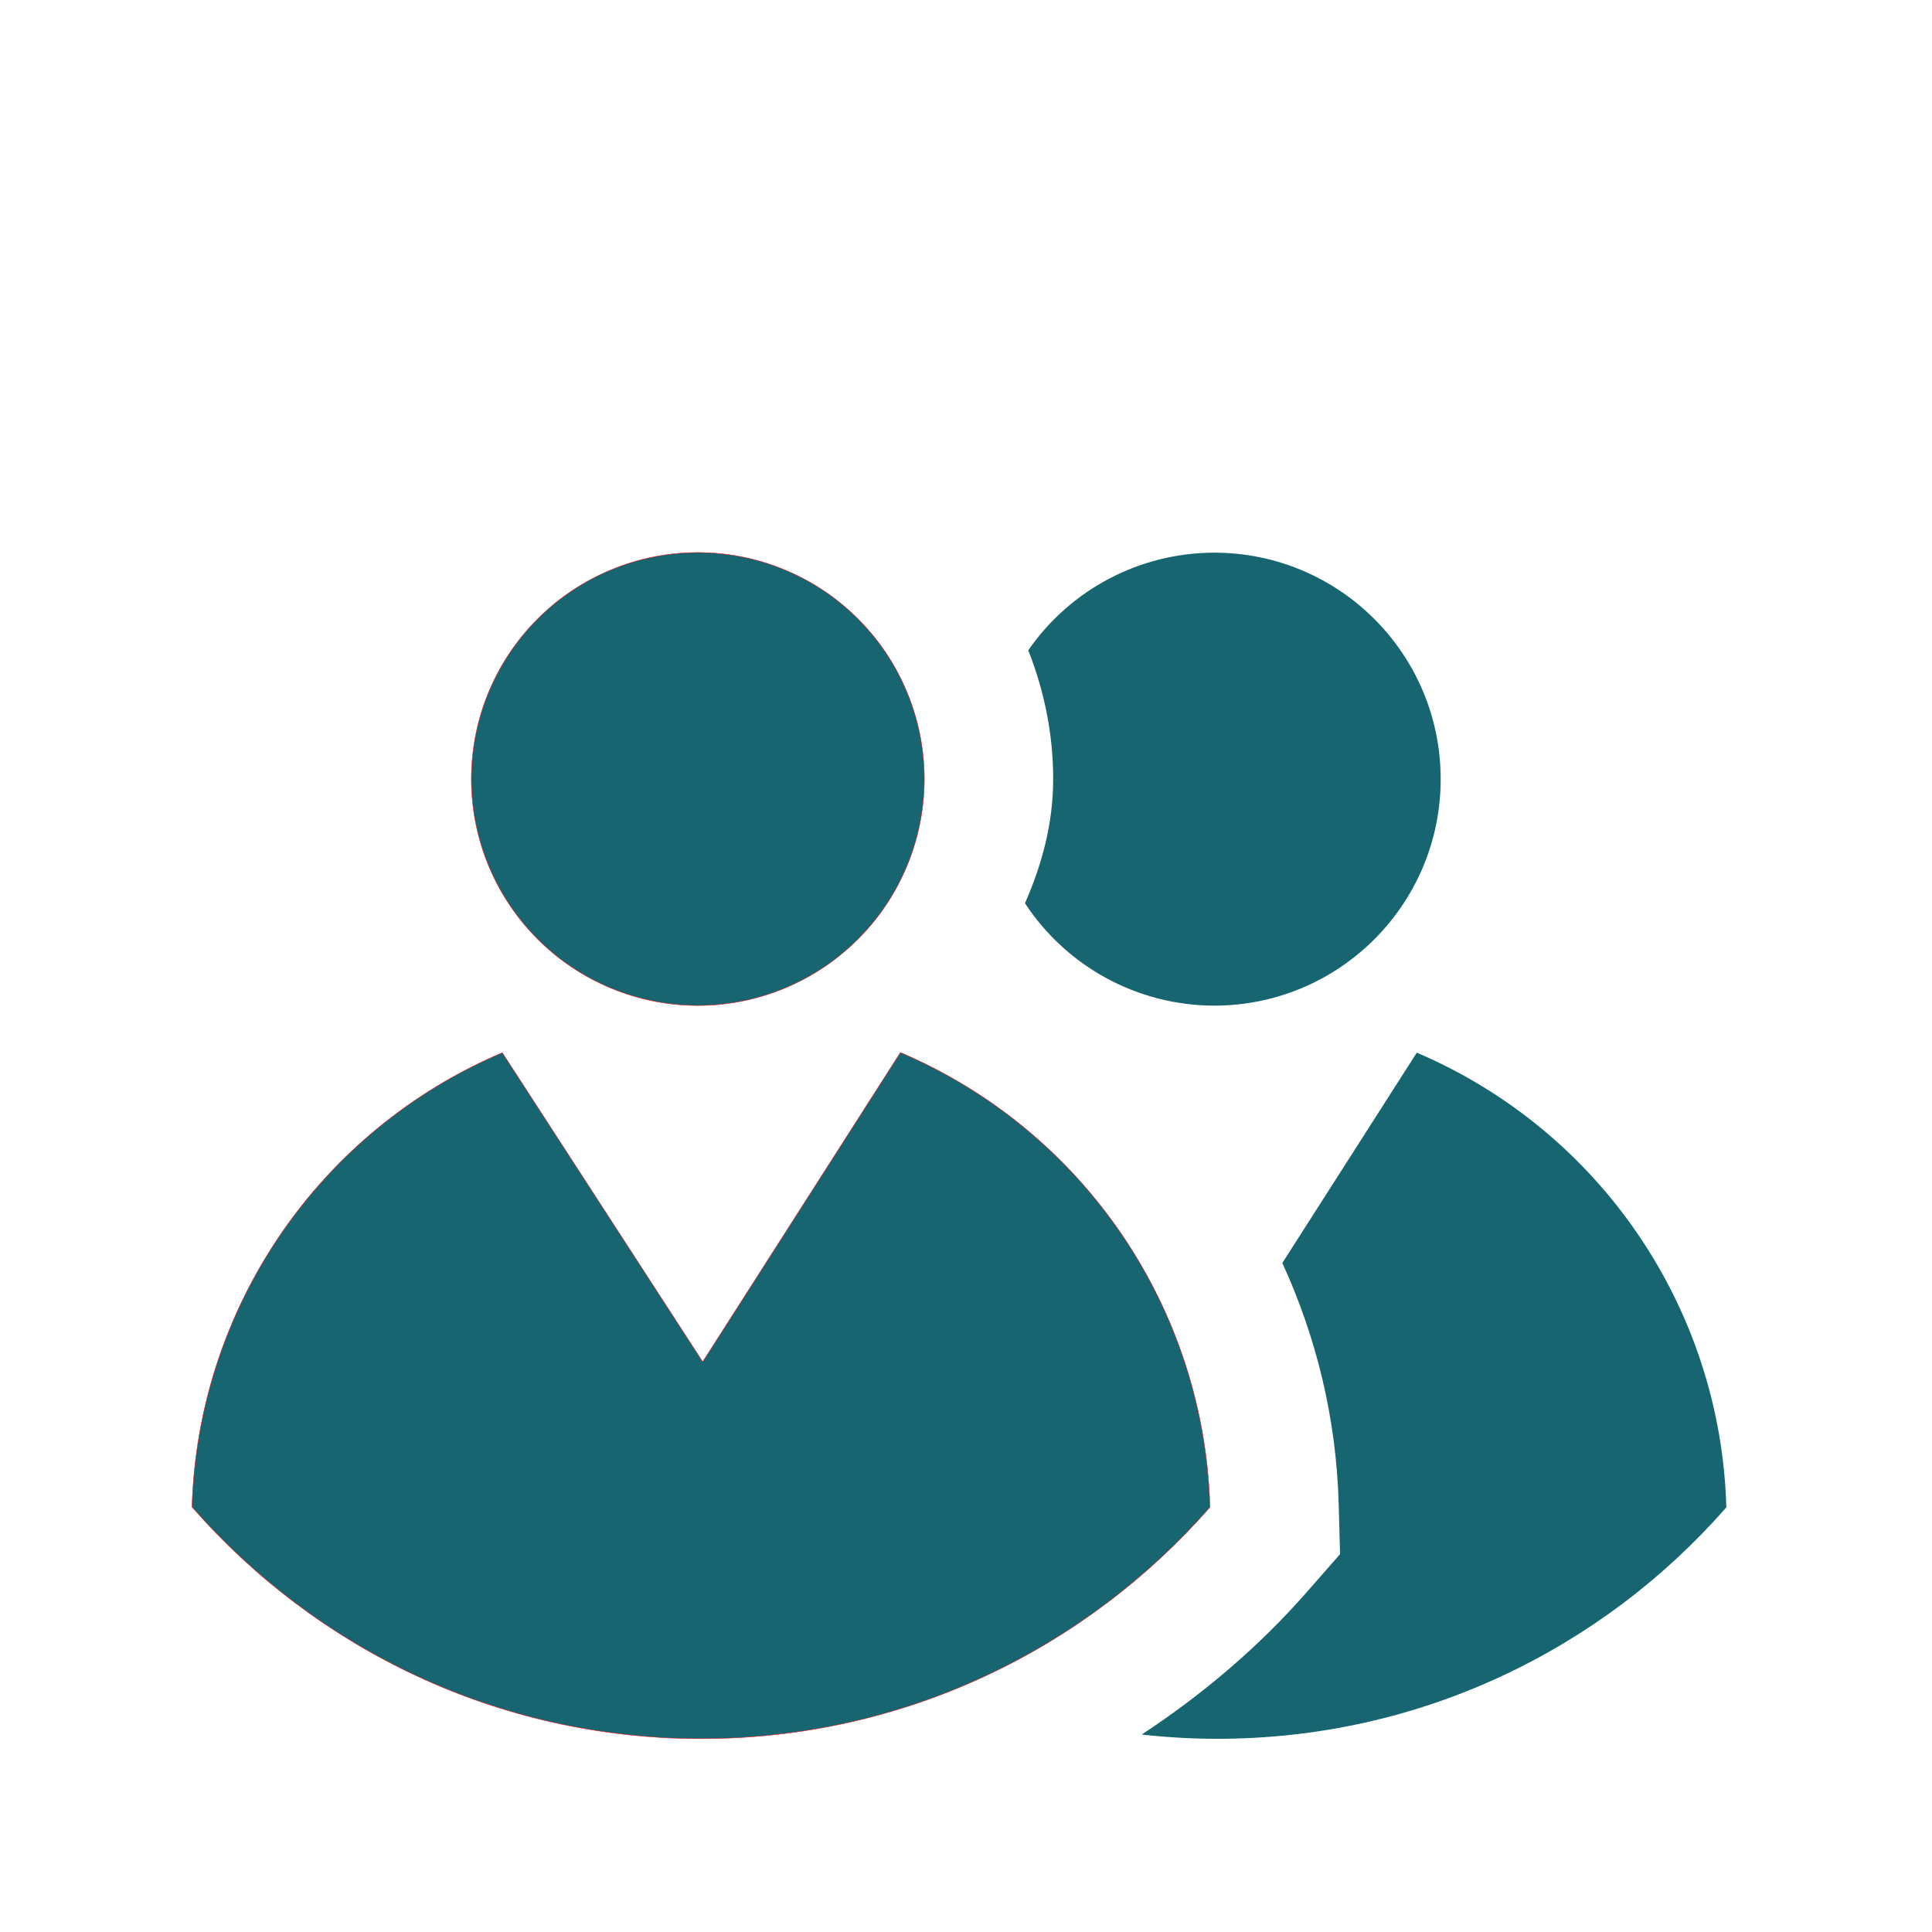
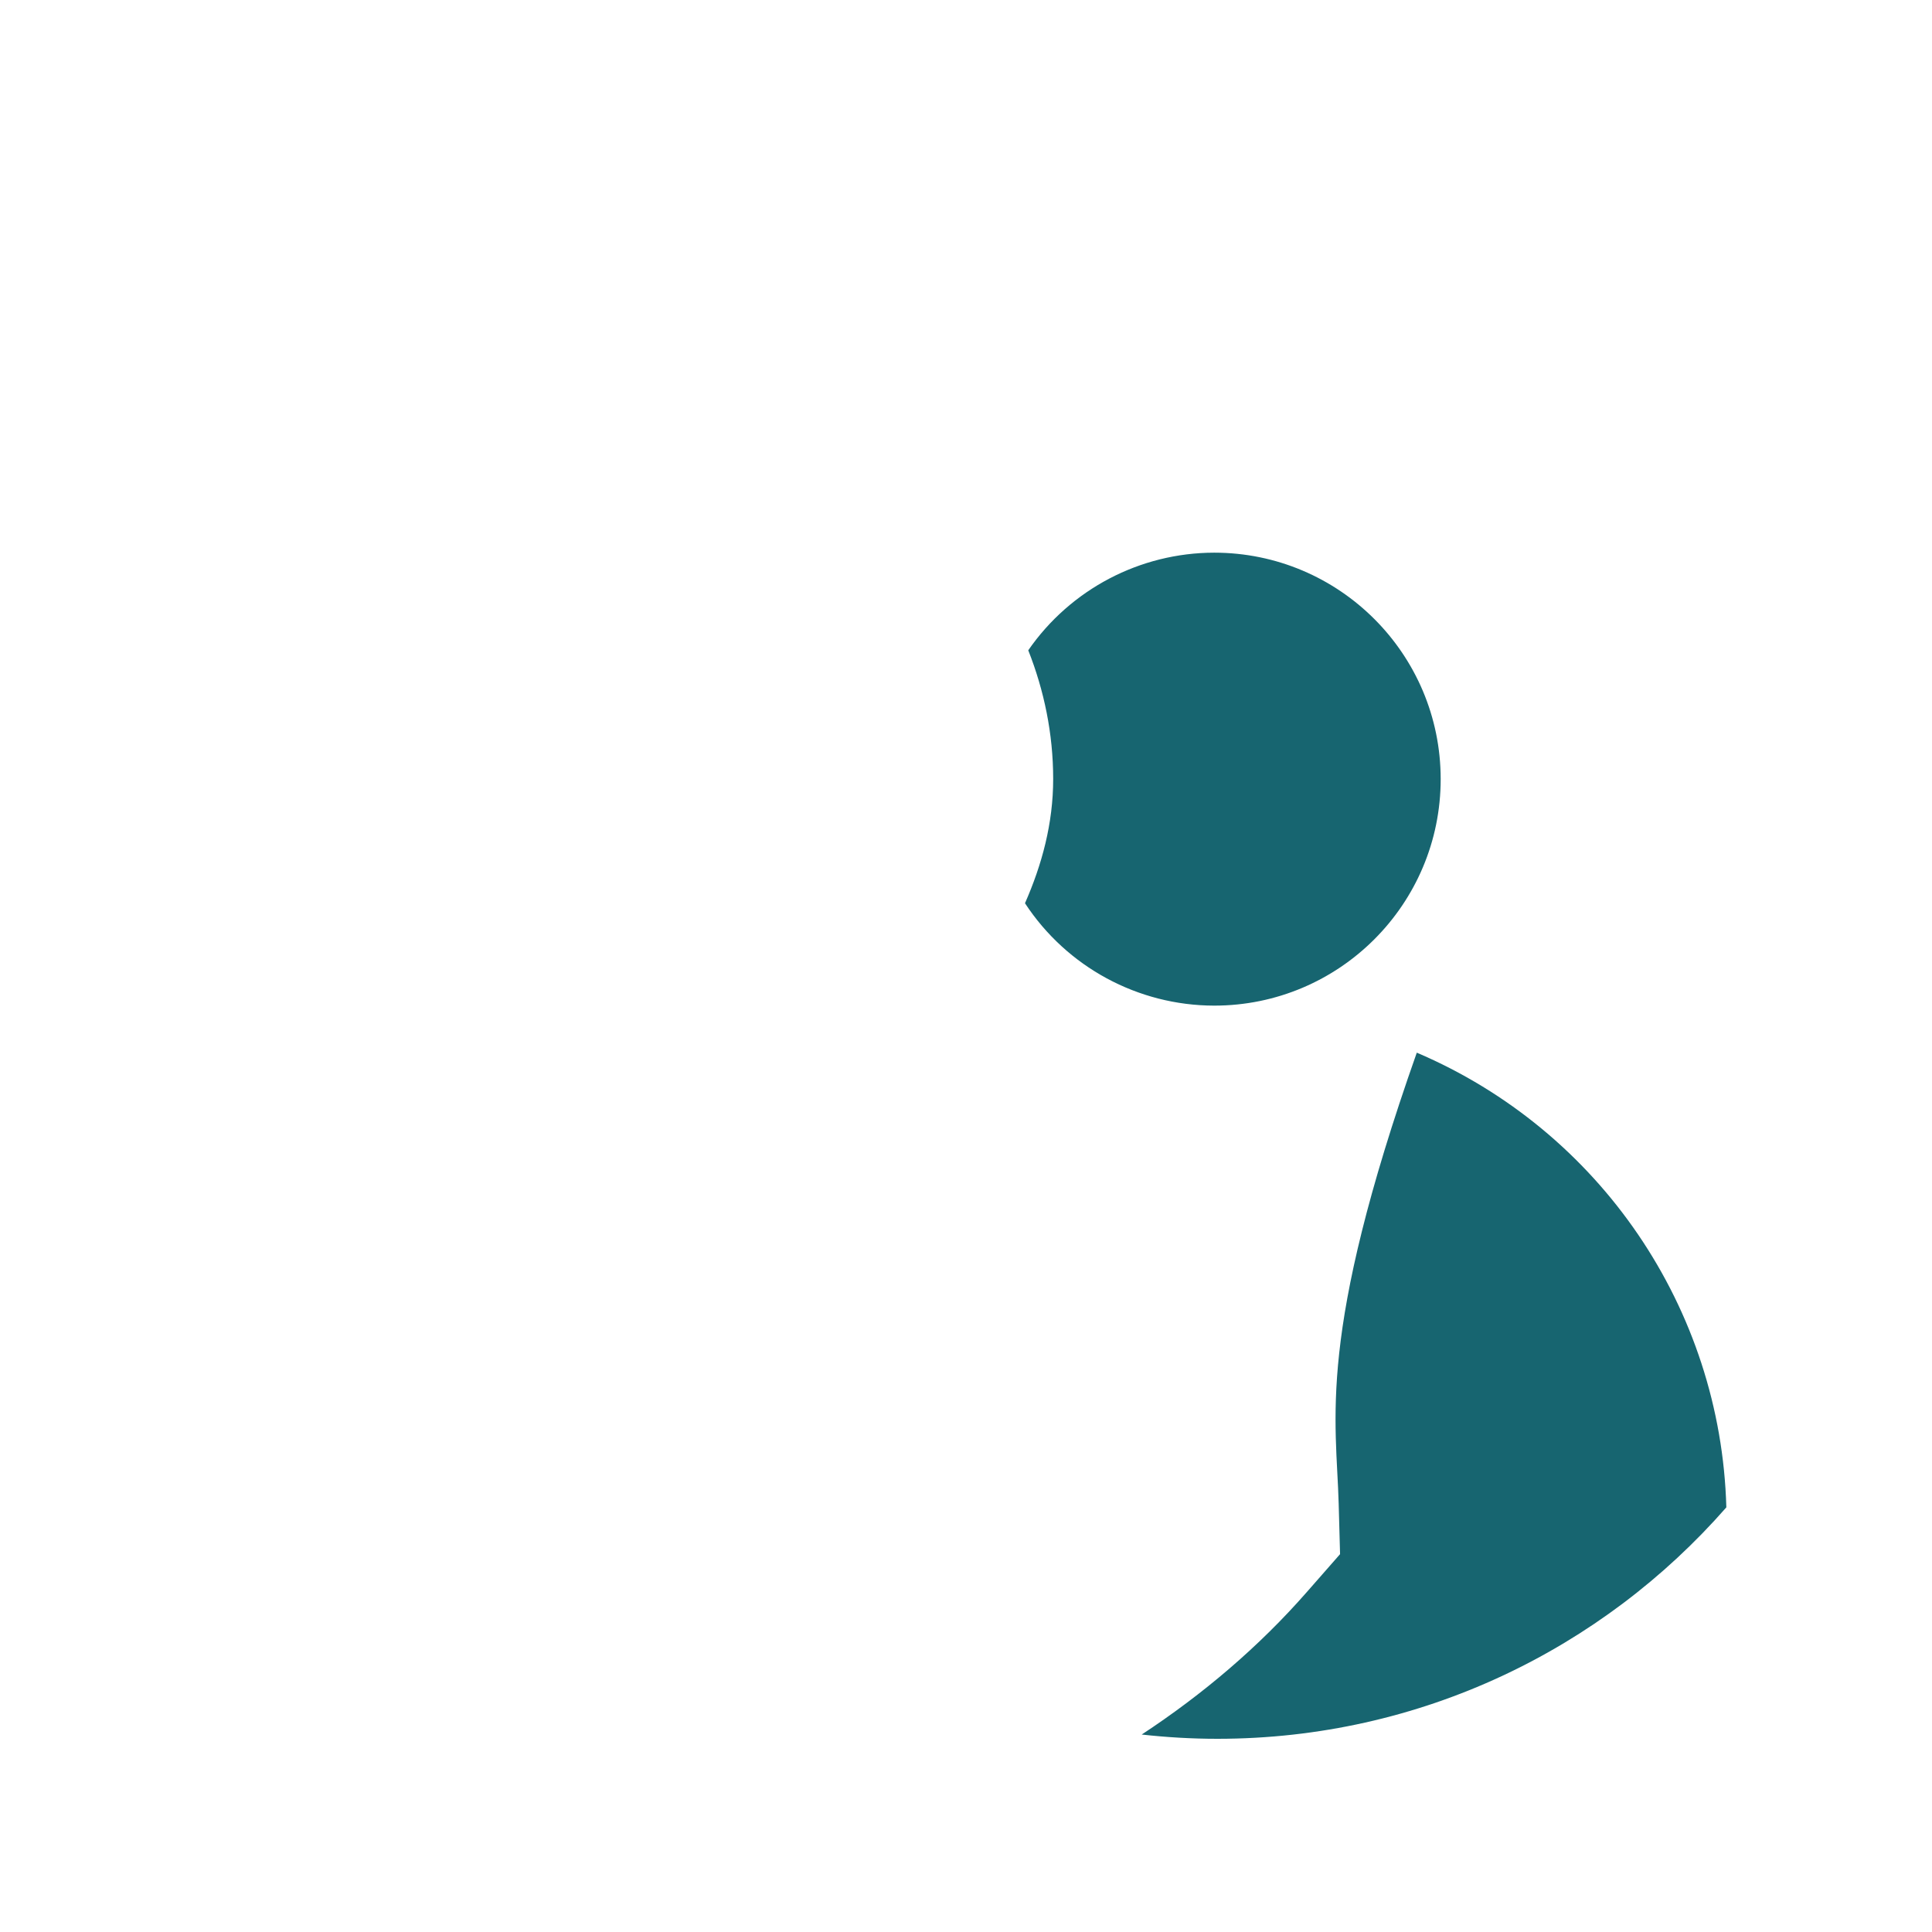
<svg xmlns="http://www.w3.org/2000/svg" width="49" height="49" viewBox="0 0 49 49" fill="none">
-   <path opacity="0.91" d="M30.794 14.017C28.912 14.02 27.15 14.945 26.079 16.493C26.48 17.508 26.711 18.606 26.711 19.756C26.711 20.889 26.425 21.931 25.996 22.908C27.056 24.526 28.86 25.502 30.794 25.505C33.967 25.506 36.54 22.933 36.539 19.759C36.538 16.587 33.966 14.017 30.794 14.017ZM35.933 26.698L32.523 32.032C33.387 33.916 33.893 35.979 33.952 38.138L33.987 39.417L33.145 40.377C31.929 41.766 30.509 42.971 28.956 43.992C29.587 44.062 30.227 44.1 30.877 44.1C36.03 44.1 40.64 41.822 43.784 38.23C43.645 33.182 40.578 28.678 35.933 26.698Z" fill="#005662" />
-   <path opacity="0.91" d="M17.699 14.013C16.944 14.013 16.197 14.162 15.501 14.451C14.804 14.739 14.17 15.162 13.637 15.696C13.104 16.229 12.681 16.862 12.392 17.559C12.103 18.256 11.955 19.003 11.955 19.758C11.955 20.512 12.103 21.259 12.392 21.956C12.681 22.652 13.104 23.286 13.637 23.819C14.17 24.352 14.804 24.776 15.501 25.064C16.197 25.353 16.944 25.502 17.699 25.502C18.453 25.502 19.2 25.353 19.897 25.064C20.594 24.776 21.227 24.352 21.76 23.819C22.294 23.286 22.717 22.652 23.005 21.956C23.294 21.259 23.443 20.512 23.443 19.758C23.443 19.003 23.294 18.256 23.005 17.559C22.717 16.862 22.294 16.229 21.76 15.696C21.227 15.162 20.594 14.739 19.897 14.451C19.2 14.162 18.453 14.013 17.699 14.013ZM22.837 26.694L17.822 34.538L12.74 26.699C8.091 28.672 5.017 33.172 4.87 38.221C8.014 41.816 12.625 44.097 17.78 44.097C22.933 44.097 27.543 41.819 30.687 38.227C30.548 33.179 27.482 28.674 22.837 26.694Z" fill="#005662" stroke="#FF0000" stroke-width="0.011" />
+   <path opacity="0.91" d="M30.794 14.017C28.912 14.02 27.15 14.945 26.079 16.493C26.48 17.508 26.711 18.606 26.711 19.756C26.711 20.889 26.425 21.931 25.996 22.908C27.056 24.526 28.86 25.502 30.794 25.505C33.967 25.506 36.54 22.933 36.539 19.759C36.538 16.587 33.966 14.017 30.794 14.017ZM35.933 26.698C33.387 33.916 33.893 35.979 33.952 38.138L33.987 39.417L33.145 40.377C31.929 41.766 30.509 42.971 28.956 43.992C29.587 44.062 30.227 44.1 30.877 44.1C36.03 44.1 40.64 41.822 43.784 38.23C43.645 33.182 40.578 28.678 35.933 26.698Z" fill="#005662" />
</svg>